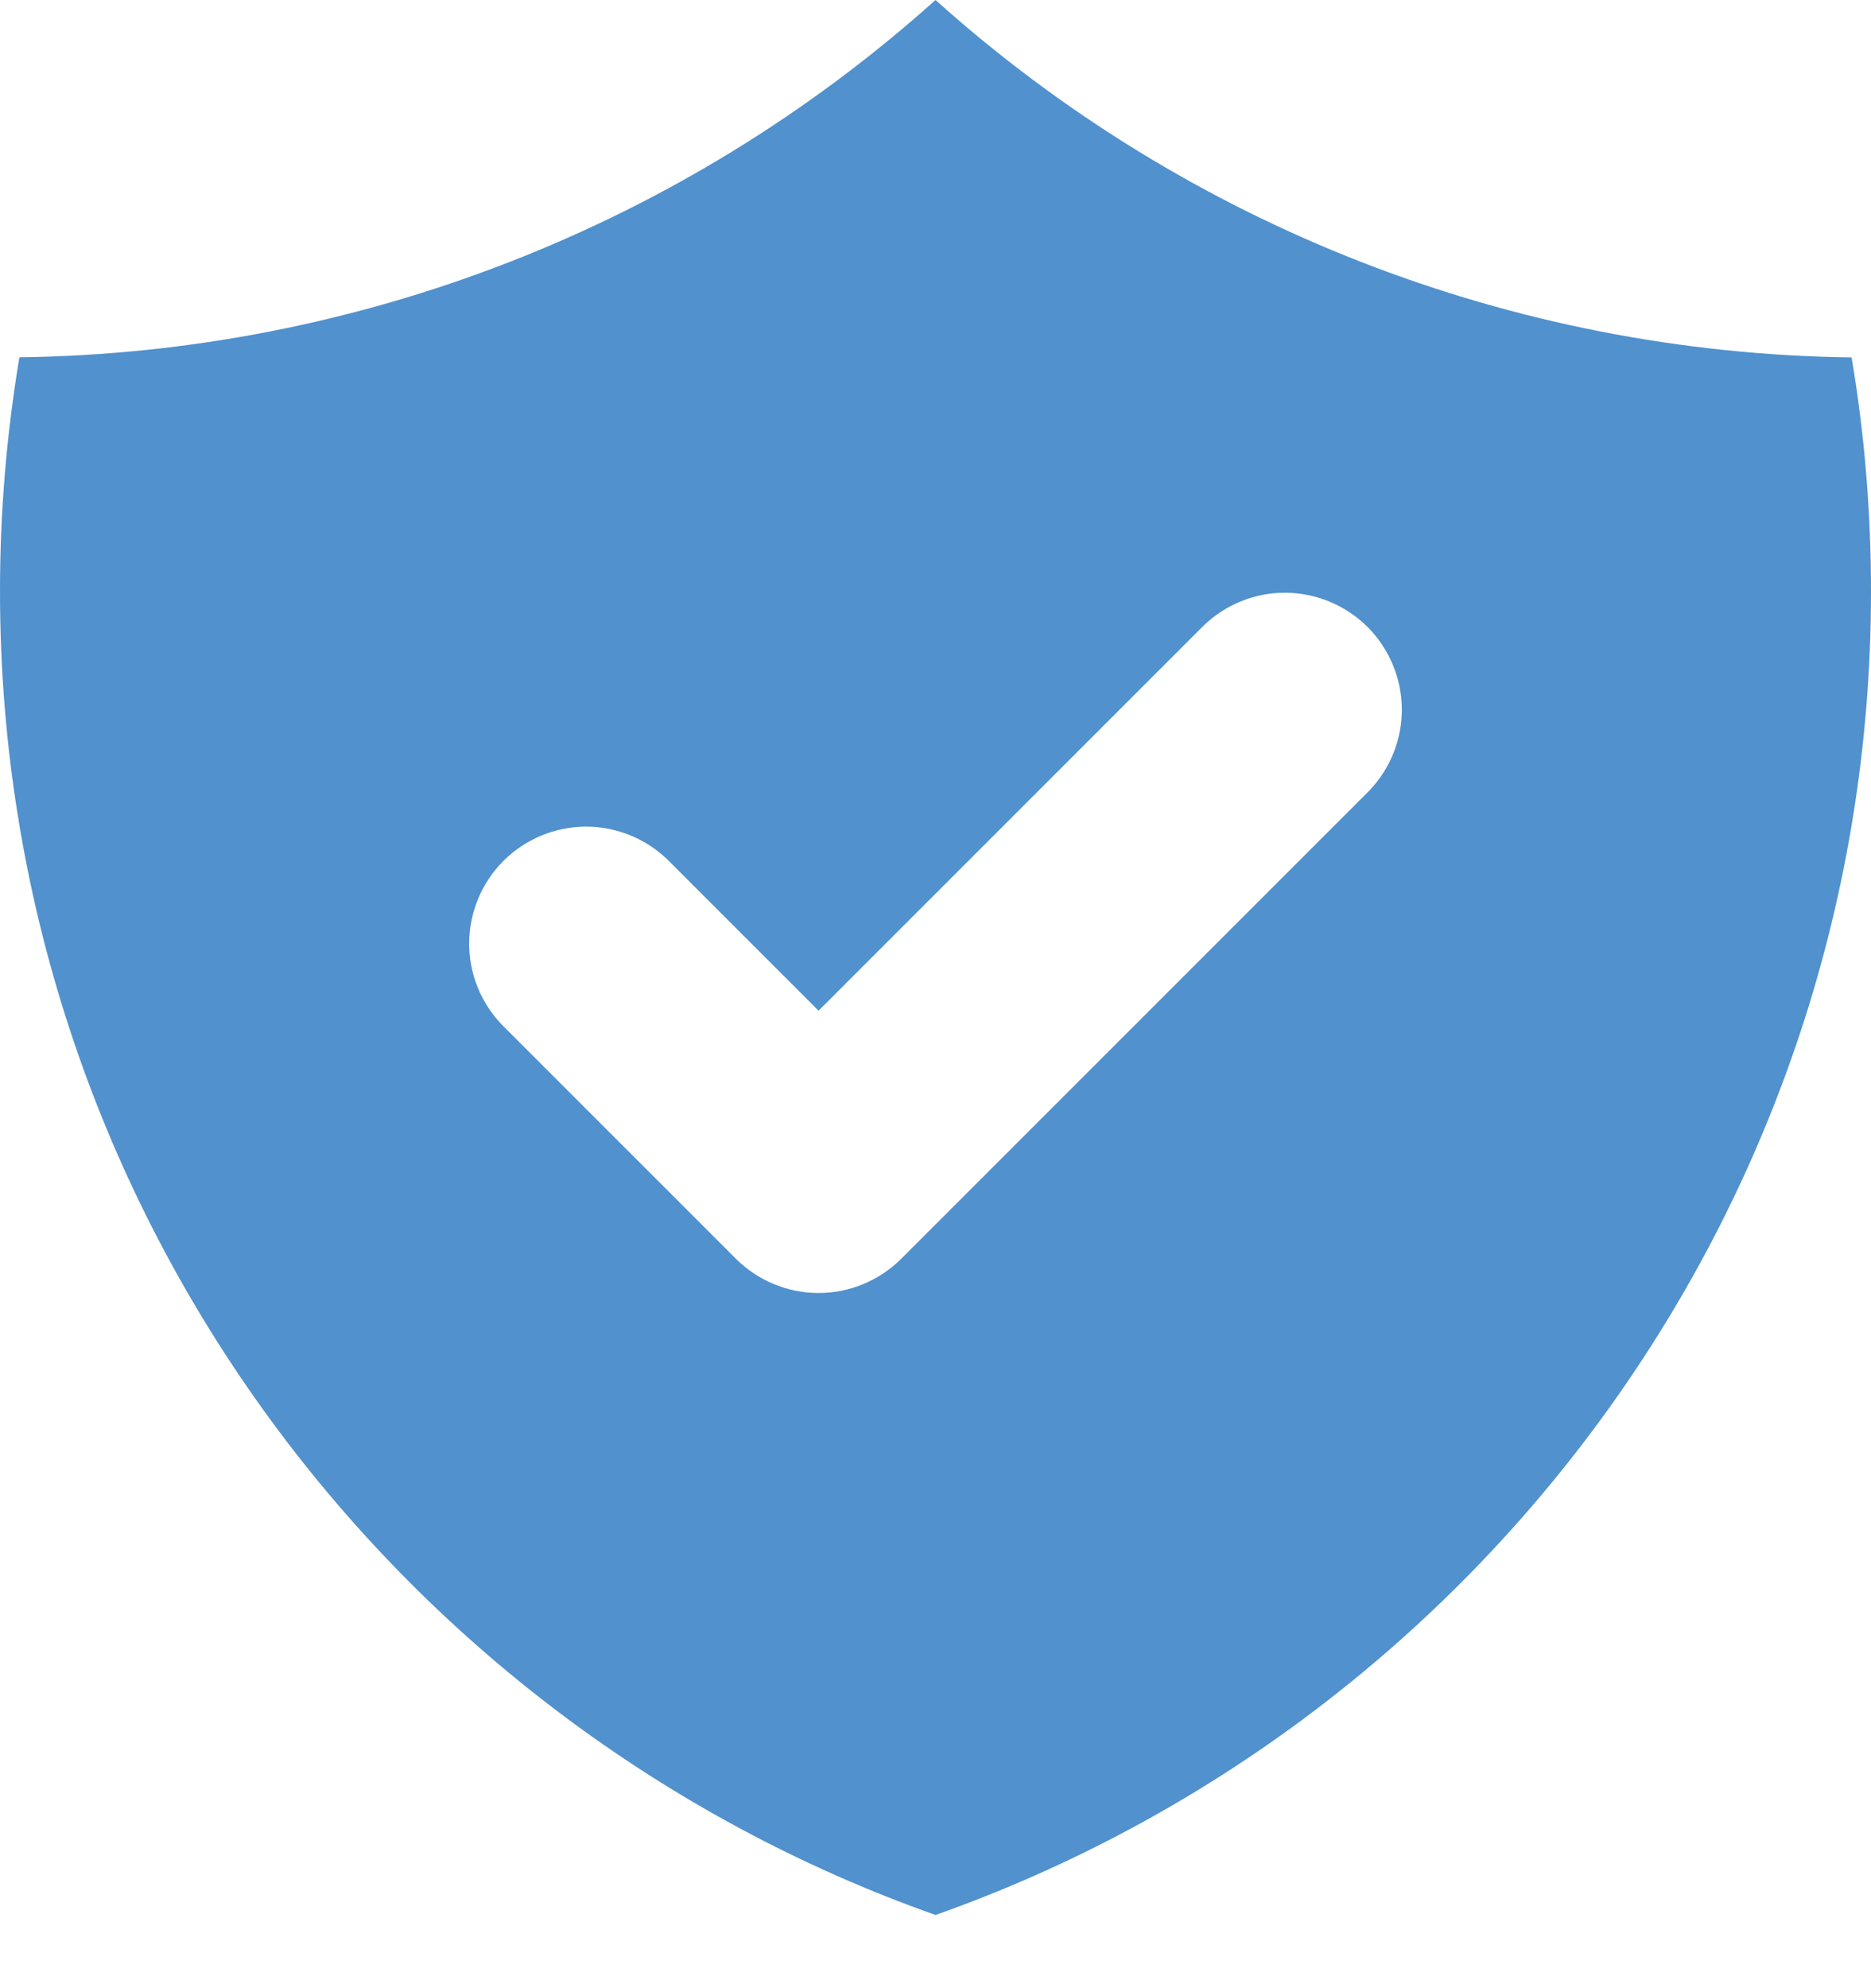
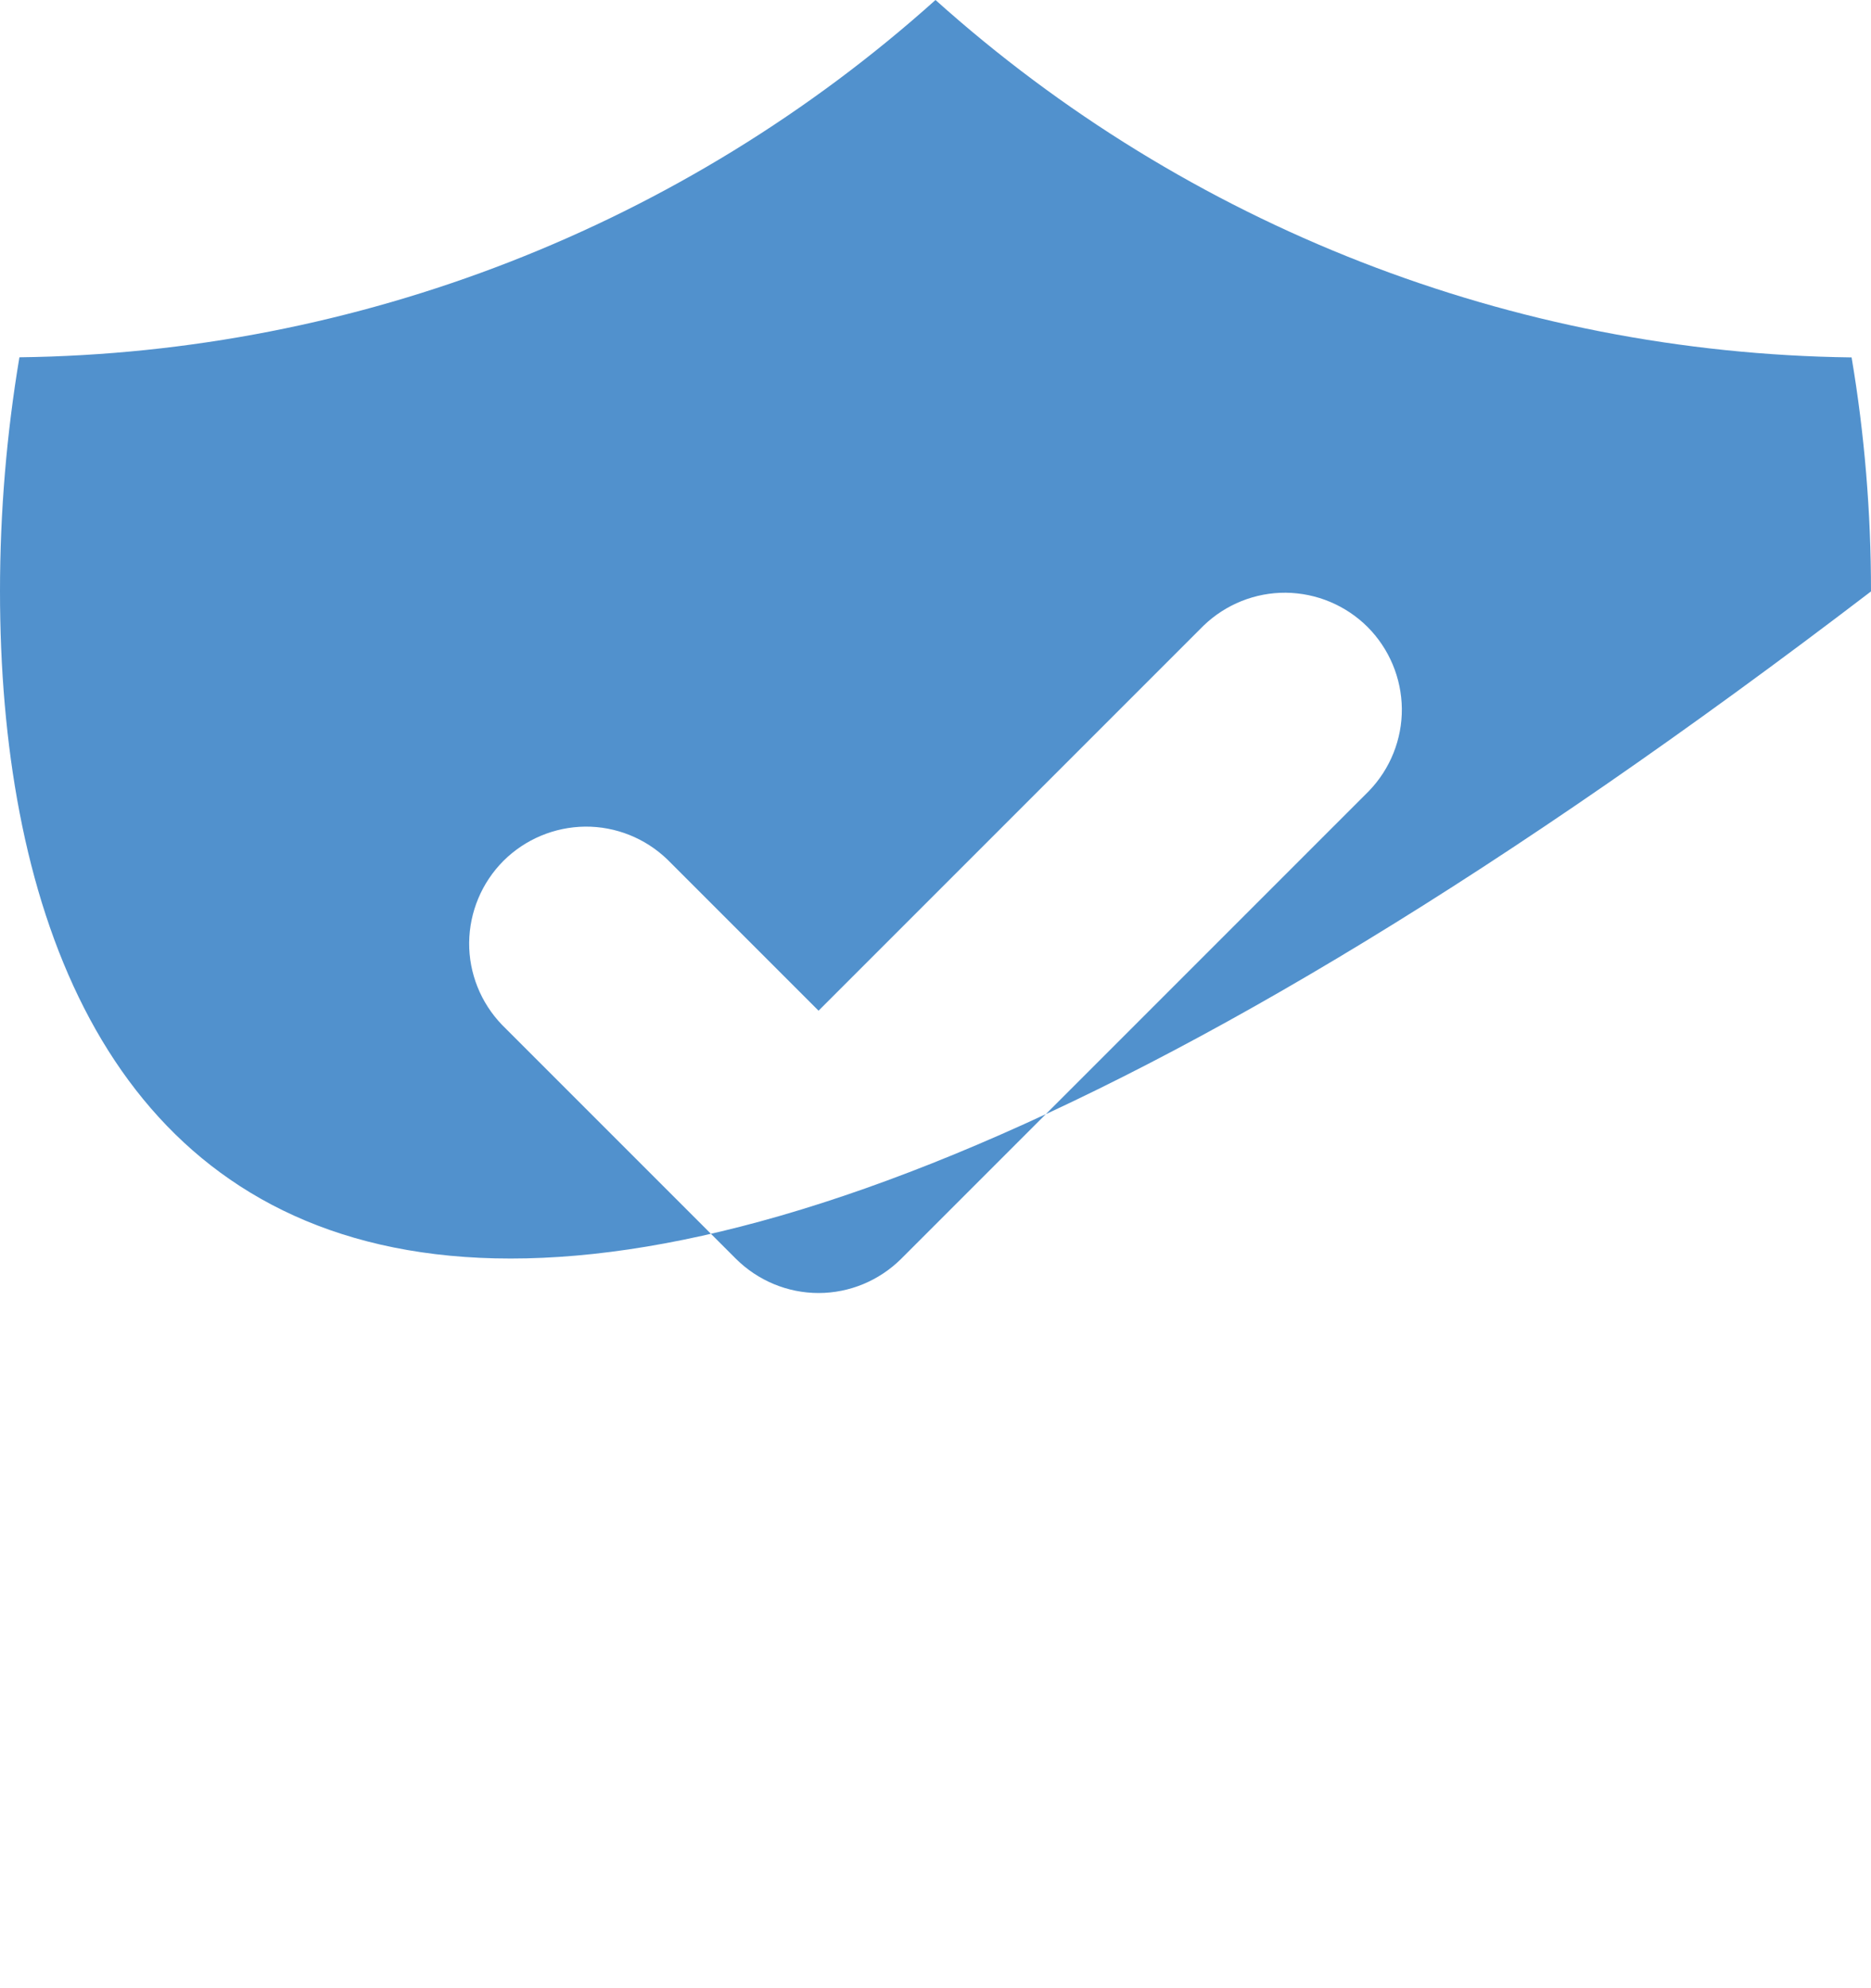
<svg xmlns="http://www.w3.org/2000/svg" width="16" height="17" viewBox="0 0 16 17" fill="none">
-   <path fill-rule="evenodd" clip-rule="evenodd" d="M0.166 3.055C3.061 3.019 5.845 1.933 8 0C10.155 1.934 12.939 3.02 15.834 3.056C15.944 3.706 16 4.376 16 5.057C16 10.282 12.66 14.727 8 16.374C3.34 14.726 0 10.281 0 5.056C0 4.374 0.057 3.706 0.166 3.055V3.055ZM11.707 6.763C11.889 6.574 11.99 6.322 11.988 6.06C11.985 5.797 11.88 5.547 11.695 5.361C11.509 5.176 11.259 5.071 10.996 5.068C10.734 5.066 10.482 5.167 10.293 5.349L7 8.642L5.707 7.349C5.518 7.167 5.266 7.066 5.004 7.068C4.741 7.071 4.491 7.176 4.305 7.361C4.12 7.547 4.015 7.797 4.012 8.06C4.01 8.322 4.111 8.574 4.293 8.763L6.293 10.763C6.481 10.95 6.735 11.056 7 11.056C7.265 11.056 7.519 10.95 7.707 10.763L11.707 6.763V6.763Z" fill="#5191CD" />
+   <path fill-rule="evenodd" clip-rule="evenodd" d="M0.166 3.055C3.061 3.019 5.845 1.933 8 0C10.155 1.934 12.939 3.02 15.834 3.056C15.944 3.706 16 4.376 16 5.057C3.34 14.726 0 10.281 0 5.056C0 4.374 0.057 3.706 0.166 3.055V3.055ZM11.707 6.763C11.889 6.574 11.99 6.322 11.988 6.06C11.985 5.797 11.88 5.547 11.695 5.361C11.509 5.176 11.259 5.071 10.996 5.068C10.734 5.066 10.482 5.167 10.293 5.349L7 8.642L5.707 7.349C5.518 7.167 5.266 7.066 5.004 7.068C4.741 7.071 4.491 7.176 4.305 7.361C4.12 7.547 4.015 7.797 4.012 8.06C4.01 8.322 4.111 8.574 4.293 8.763L6.293 10.763C6.481 10.95 6.735 11.056 7 11.056C7.265 11.056 7.519 10.95 7.707 10.763L11.707 6.763V6.763Z" fill="#5191CD" />
</svg>